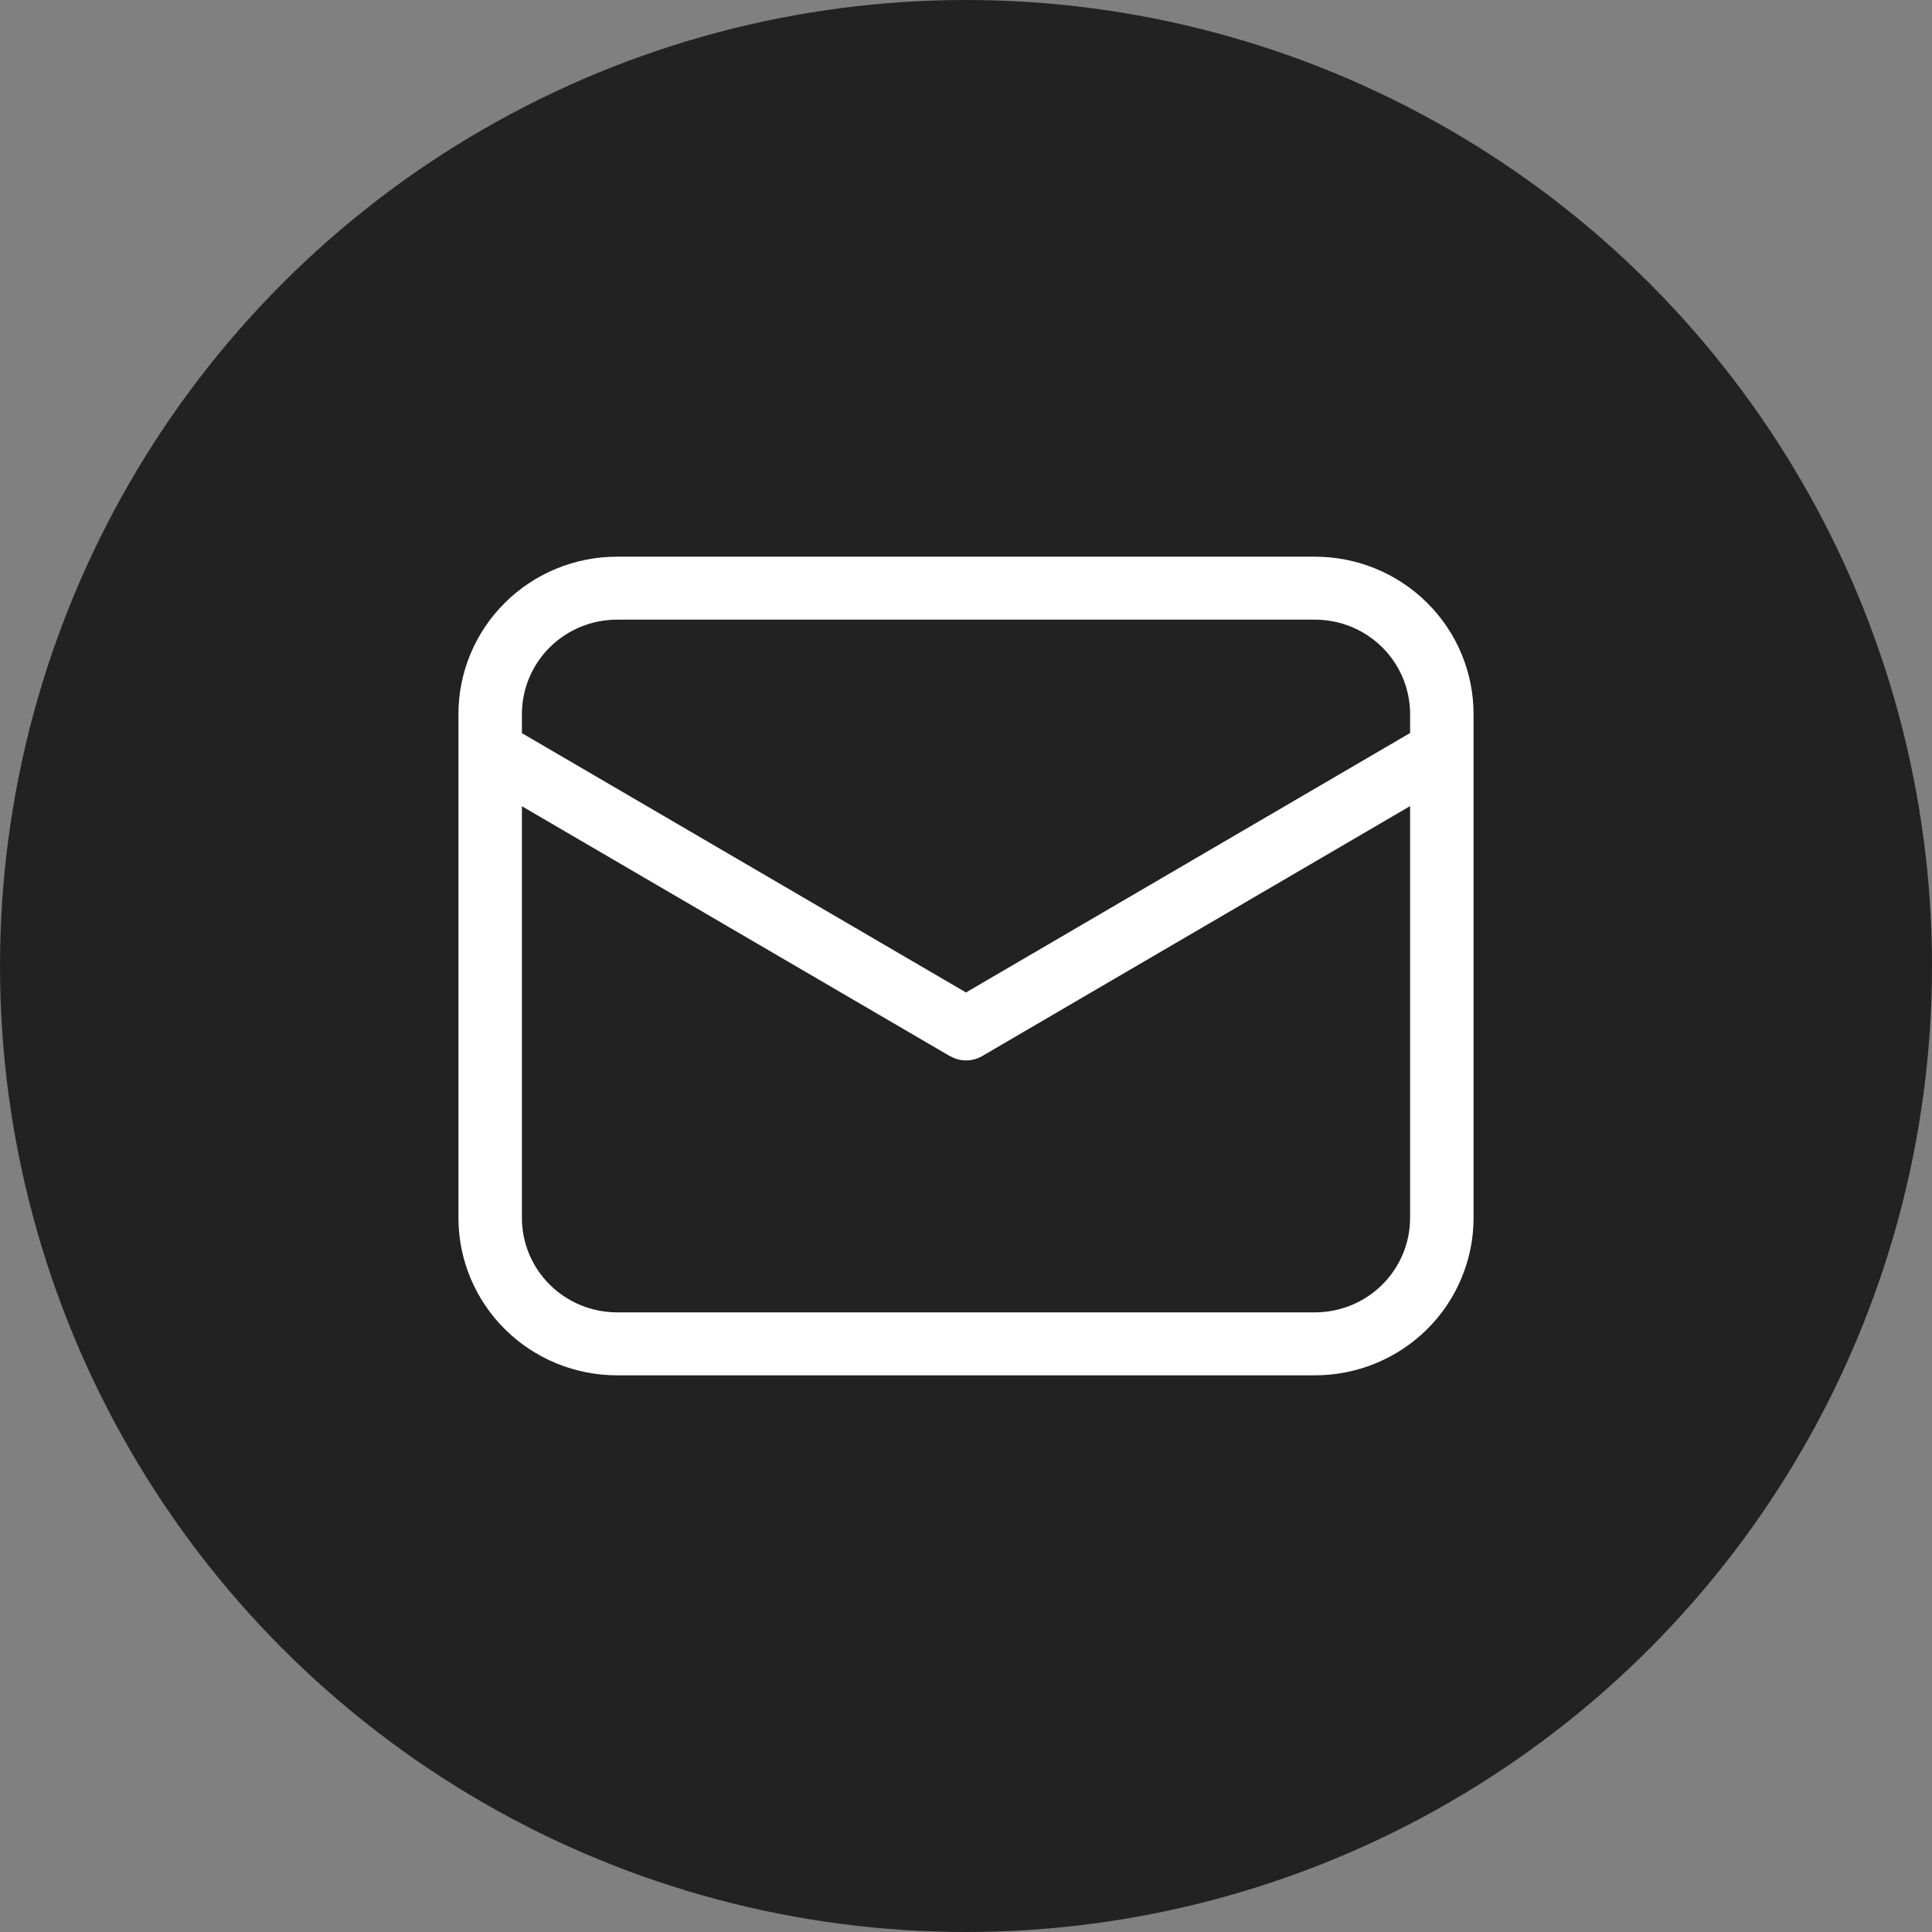
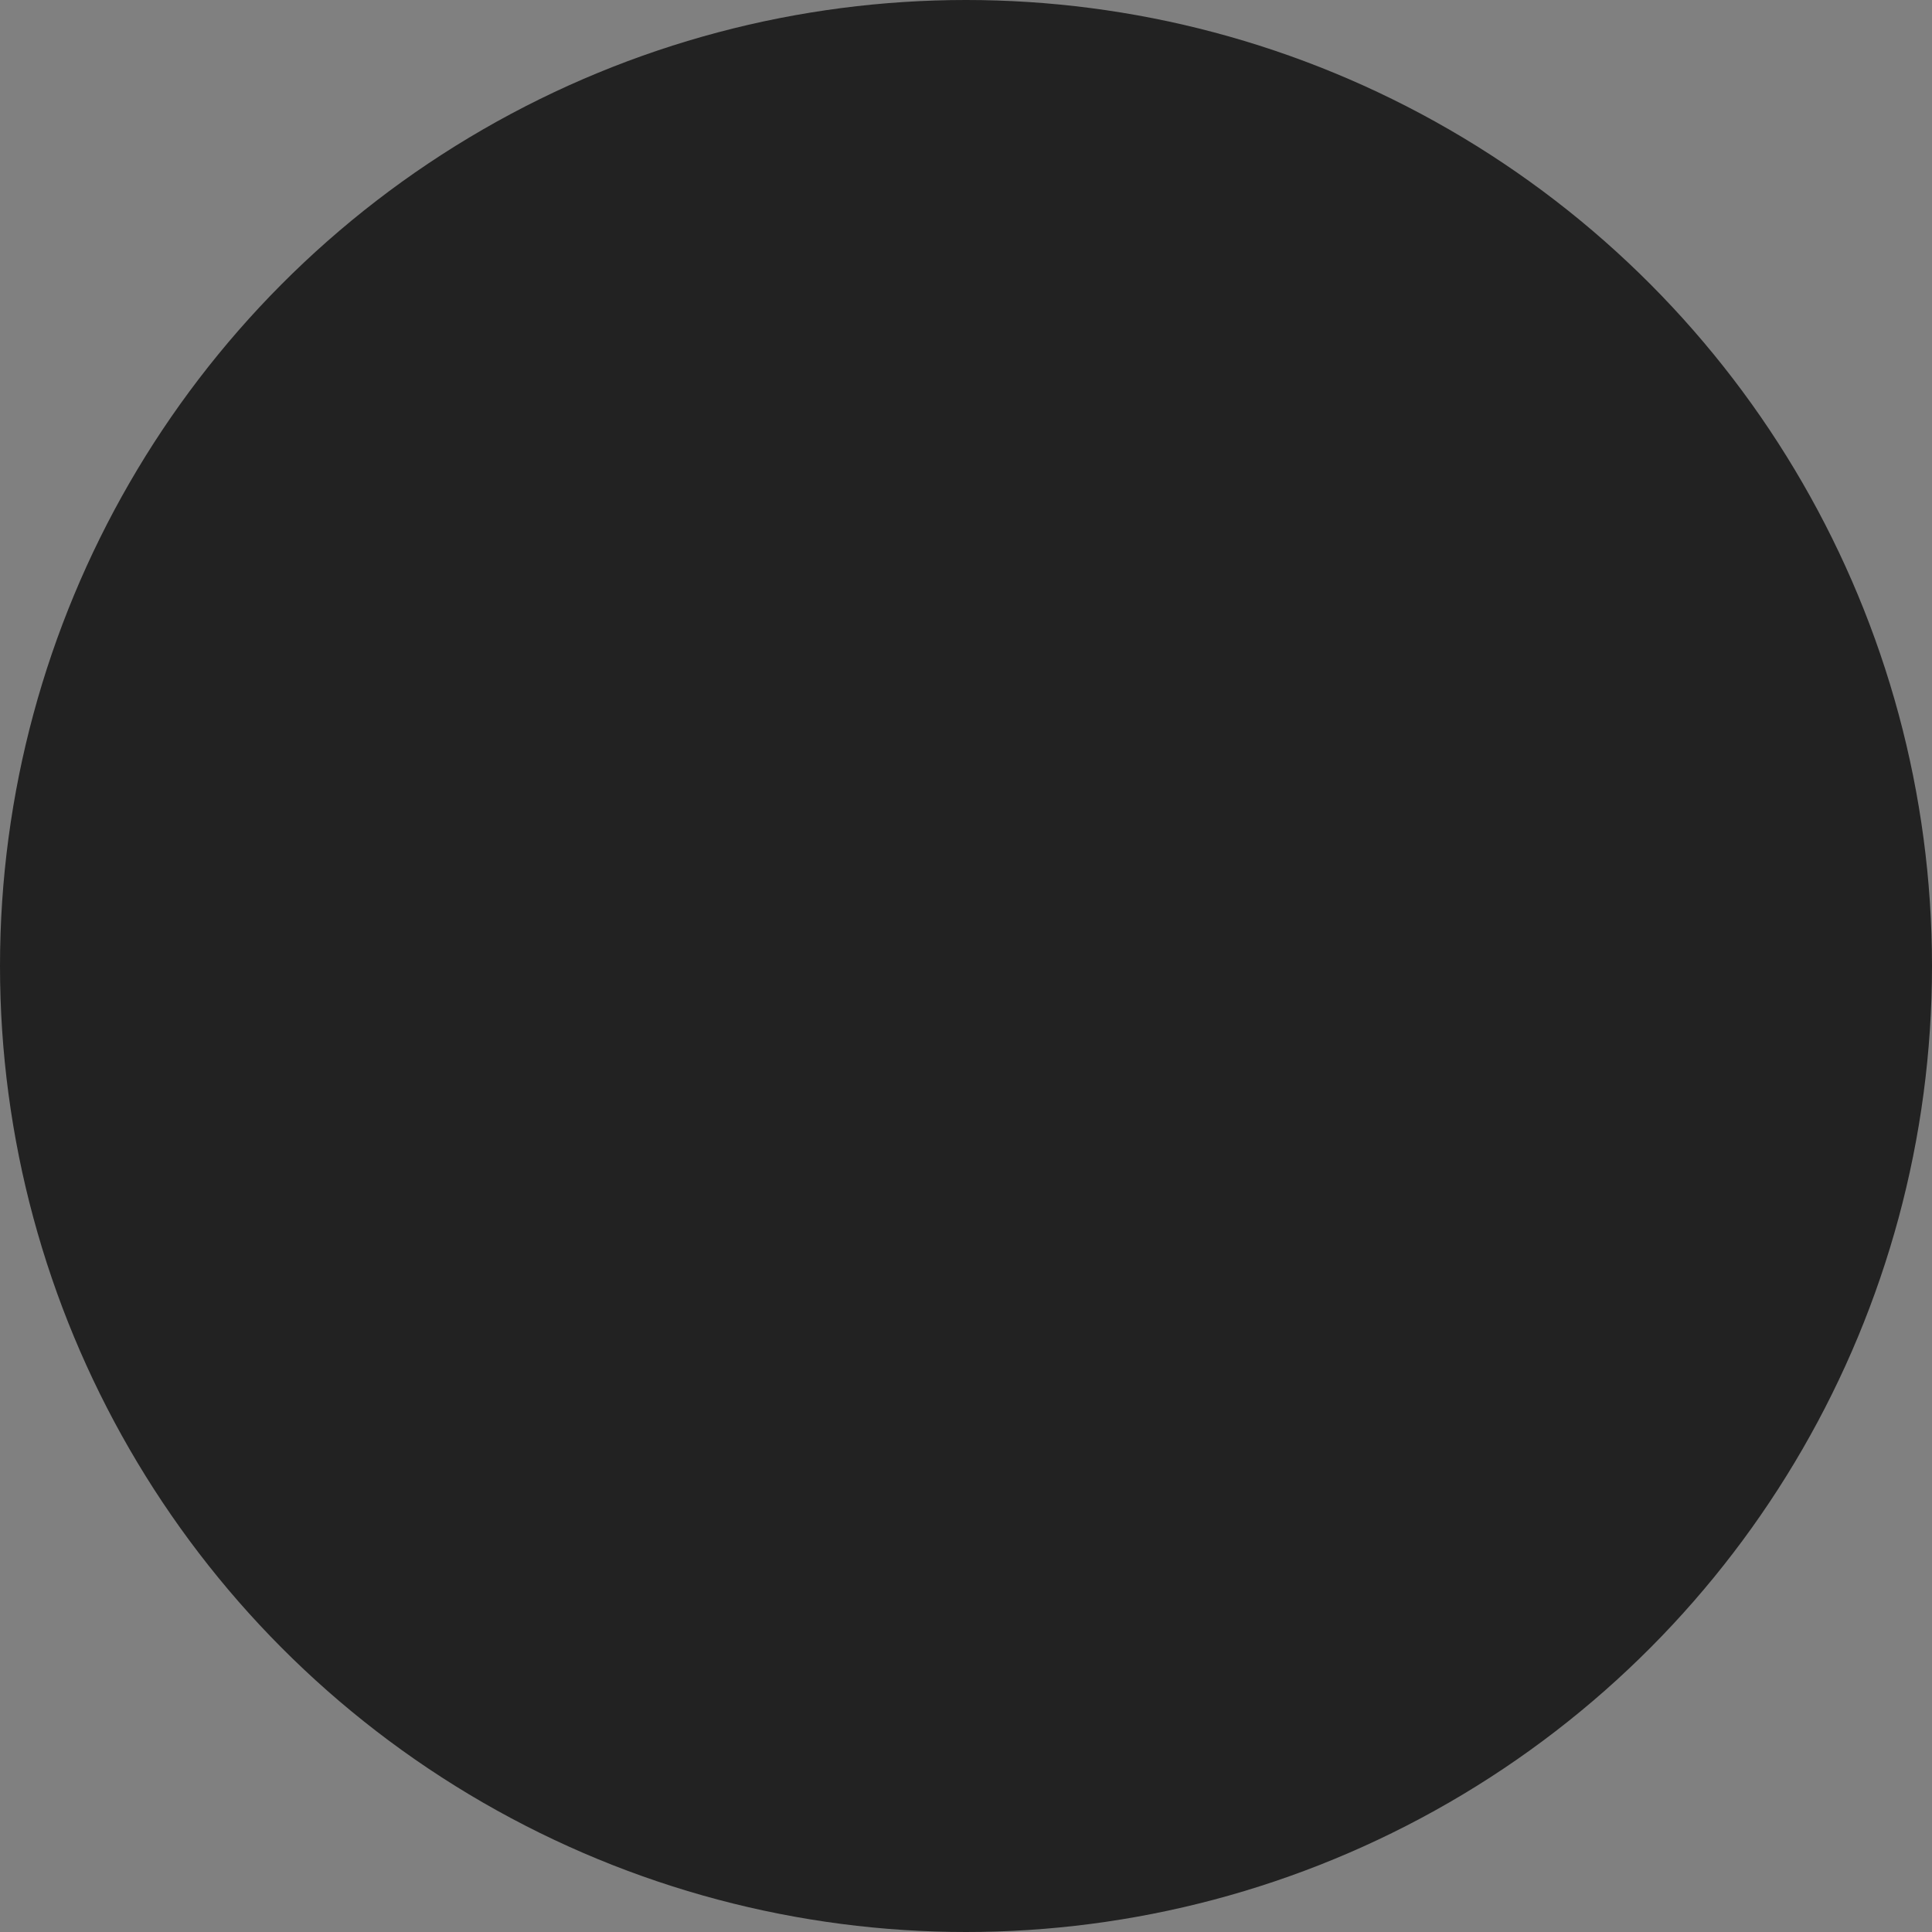
<svg xmlns="http://www.w3.org/2000/svg" width="59" height="59" viewBox="0 0 59 59" fill="none">
  <rect x="0" y="0" width="59" height="59" fill="#808080" stroke="none" />
  <circle cx="29.5" cy="29.5" r="29.5" fill="#222222" />
-   <path d="M40.156 17C41.441 17 42.673 17.506 43.581 18.408C44.49 19.31 45 20.533 45 21.808V37.192C45 38.467 44.49 39.69 43.581 40.592C42.673 41.493 41.441 42 40.156 42H18.844C17.559 42 16.327 41.493 15.419 40.592C14.51 39.69 14 38.467 14 37.192V21.808C14 20.533 14.51 19.31 15.419 18.408C16.327 17.506 17.559 17 18.844 17H40.156ZM43.062 24.617L29.992 32.252C29.869 32.324 29.73 32.368 29.588 32.38C29.445 32.393 29.301 32.374 29.167 32.325L29.008 32.252L15.938 24.621V37.192C15.938 37.957 16.244 38.691 16.789 39.232C17.334 39.773 18.073 40.077 18.844 40.077H40.156C40.927 40.077 41.666 39.773 42.211 39.232C42.756 38.691 43.062 37.957 43.062 37.192V24.617ZM40.156 18.923H18.844C18.073 18.923 17.334 19.227 16.789 19.768C16.244 20.309 15.938 21.043 15.938 21.808V22.389L29.5 30.308L43.062 22.385V21.808C43.062 21.043 42.756 20.309 42.211 19.768C41.666 19.227 40.927 18.923 40.156 18.923Z" fill="white" />
</svg>